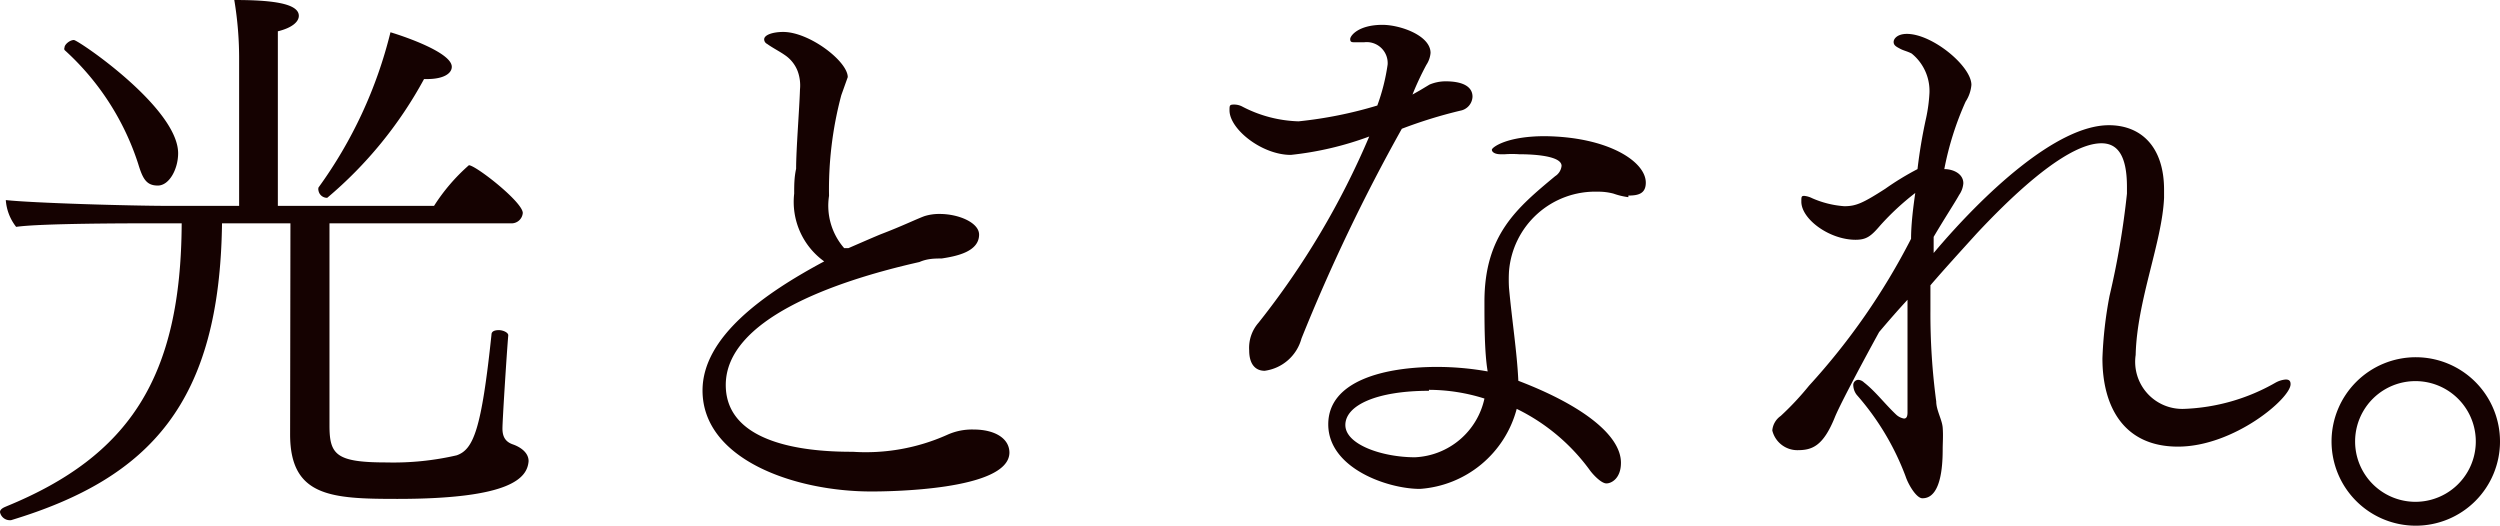
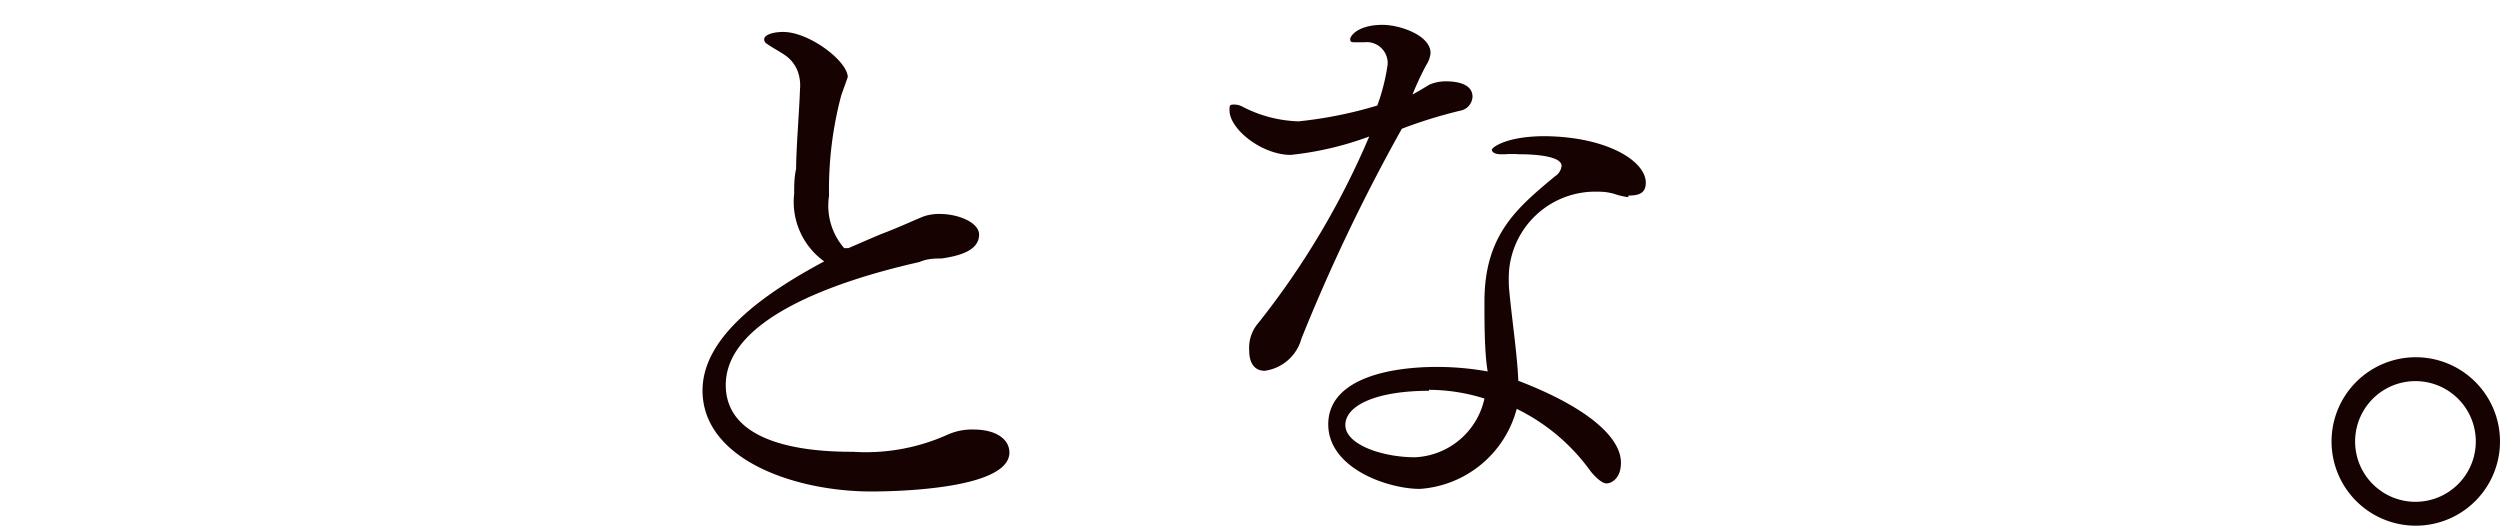
<svg xmlns="http://www.w3.org/2000/svg" viewBox="0 0 77.47 16.29">
  <defs>
    <style>.cls-1{fill:#150201;}</style>
  </defs>
  <g id="レイヤー_2" data-name="レイヤー 2">
    <g id="レイヤー_3" data-name="レイヤー 3">
-       <path class="cls-1" d="M12.31,15.46c-2.05,0-3.32-.07-3.32-2L9,6.92H6.88c-.07,5.54-2.21,7.89-6.54,9.2H.29A.31.31,0,0,1,0,15.87c0-.11.16-.16.2-.18,3.81-1.56,5.41-4,5.43-8.77H4.85c-.79,0-3.59,0-4.35.11A1.51,1.51,0,0,1,.18,6.2C1,6.29,4,6.38,5.3,6.38H7.41V1.87A11,11,0,0,0,7.26,0c1.1,0,2,.09,2,.49,0,.18-.2.37-.65.48,0,.27,0,4.39,0,5.41h4.84a5.86,5.86,0,0,1,1.08-1.26c.21,0,1.67,1.14,1.67,1.48a.35.35,0,0,1-.38.32H10.21l0,6.26c0,.91.2,1.15,1.77,1.15a8.71,8.71,0,0,0,2.17-.22c.52-.18.77-.79,1.08-3.74,0-.11.11-.14.23-.14s.29.07.29.16v0c-.05.59-.18,2.64-.18,2.89s.09.41.32.49.49.25.49.52C16.34,14.81,15.84,15.46,12.31,15.46ZM5.52,4.75c0,.48-.27,1-.63,1s-.47-.22-.61-.68A8.12,8.12,0,0,0,2,1.55a.1.1,0,0,1,0-.08c0-.09.16-.23.29-.23S5.52,3.34,5.52,4.75ZM14,2.07c0,.2-.24.38-.77.38h-.09a12.75,12.75,0,0,1-3,3.68.27.27,0,0,1-.27-.22.19.19,0,0,1,0-.1A13.79,13.79,0,0,0,12.1,1C12.6,1.15,14,1.64,14,2.07Z" />
      <path class="cls-1" d="M27,15.23c-2.39,0-5.23-1-5.23-3.13,0-1.66,1.9-3,3.77-4A2.27,2.27,0,0,1,24.61,6c0-.25,0-.5.06-.77,0-.61.1-1.82.12-2.46a1.29,1.29,0,0,0-.07-.56,1.06,1.06,0,0,0-.38-.49c-.2-.14-.39-.23-.57-.36a.16.16,0,0,1-.09-.14c0-.14.27-.23.59-.23.81,0,2,.91,2,1.4,0,0-.2.56-.2.56a11.34,11.34,0,0,0-.38,3.12,2,2,0,0,0,.47,1.62l.13,0c.37-.16.71-.31,1-.43.68-.26,1.06-.45,1.35-.56a1.51,1.51,0,0,1,.48-.07c.59,0,1.22.27,1.22.64,0,.53-.7.67-1.16.74-.2,0-.44,0-.69.11-2.71.61-6,1.8-6,3.81s3,2.07,3.94,2.07a6.17,6.17,0,0,0,2.91-.52,1.86,1.86,0,0,1,.83-.17c.65,0,1.11.27,1.11.72C31.26,15.21,27.45,15.23,27,15.23Z" />
      <path class="cls-1" d="M45.63,3a.46.46,0,0,1-.38.43,14.47,14.47,0,0,0-1.81.56,56.27,56.27,0,0,0-3.11,6.5,1.37,1.37,0,0,1-1.14,1c-.3,0-.48-.22-.48-.63A1.18,1.18,0,0,1,39,10a24.92,24.92,0,0,0,3.43-5.77A10,10,0,0,1,40,4.8C39.1,4.8,38.1,4,38.1,3.42c0-.15,0-.18.14-.18a.54.54,0,0,1,.27.07,4,4,0,0,0,1.73.45,13,13,0,0,0,2.44-.49A6.24,6.24,0,0,0,43,2a.65.65,0,0,0-.73-.69l-.2,0H42c-.11,0-.16,0-.16-.1s.25-.44,1-.44c.55,0,1.49.33,1.49.87a.79.79,0,0,1-.13.37,9.15,9.15,0,0,0-.43.92L44,2.8l.3-.18a1.3,1.3,0,0,1,.49-.1C45.61,2.52,45.63,2.89,45.63,3Zm4.83,3.11A2.21,2.21,0,0,1,50,6a1.83,1.83,0,0,0-.49-.06,2.68,2.68,0,0,0-2.75,2.48,4.6,4.6,0,0,0,0,.49c.09,1,.25,2,.29,2.89,1.94.74,3.18,1.67,3.18,2.54,0,.48-.29.64-.45.64s-.41-.27-.5-.39A6.12,6.12,0,0,0,47,12.67a3.34,3.34,0,0,1-3,2.48c-1,0-2.84-.64-2.84-2s1.76-1.78,3.38-1.78a9,9,0,0,1,1.56.14C46,10.93,46,10,46,9.35c0-2.07,1-2.9,2.19-3.89a.43.43,0,0,0,.2-.32c0-.36-1.15-.36-1.31-.36a3.17,3.17,0,0,0-.45,0h-.13c-.18,0-.27-.07-.27-.14s.45-.42,1.64-.42C49.82,4.24,51,5,51,5.66,51,6,50.77,6.06,50.46,6.06Zm-6.18,6c-1.62,0-2.59.45-2.59,1.06s1.15,1,2.16,1h0A2.31,2.31,0,0,0,46,12.35,5.75,5.75,0,0,0,44.28,12.08Z" />
-       <path class="cls-1" d="M67.49,13.84c-1.71,0-2.34-1.28-2.34-2.73a12.54,12.54,0,0,1,.22-1.94A25.41,25.41,0,0,0,65.91,6V5.79c0-1-.31-1.35-.79-1.35s-1.55.32-3.87,2.8c-.48.53-1,1.1-1.43,1.6,0,.27,0,.54,0,.79A20.39,20.39,0,0,0,60,12.44c0,.27.18.56.2.81s0,.48,0,.68c0,1.44-.45,1.51-.63,1.51s-.43-.41-.52-.68a8.14,8.14,0,0,0-1.51-2.52.5.5,0,0,1-.11-.29.16.16,0,0,1,.15-.18.28.28,0,0,1,.18.08c.36.28.64.66,1,1a.48.48,0,0,0,.24.12c.07,0,.11-.05.11-.19v-.06c0-.36,0-.81,0-1.33s0-1.35,0-2.1c-.28.3-.61.68-.88,1-.68,1.24-1.26,2.35-1.38,2.66-.36.88-.7,1-1.15,1a.8.8,0,0,1-.78-.61.61.61,0,0,1,.26-.45,8.92,8.92,0,0,0,.88-.94,20.74,20.74,0,0,0,3.16-4.55c0-.46.07-1,.13-1.42a8.09,8.09,0,0,0-1.08,1c-.29.34-.43.45-.77.45-.81,0-1.68-.64-1.68-1.18,0-.15,0-.18.09-.18a.69.69,0,0,1,.24.07,3,3,0,0,0,1,.25c.36,0,.57-.09,1.27-.54a8.7,8.7,0,0,1,1-.61,15.63,15.63,0,0,1,.27-1.6,4.82,4.82,0,0,0,.1-.76v0a1.49,1.49,0,0,0-.55-1.22c-.13-.07-.25-.09-.36-.15s-.2-.1-.2-.21.13-.25.41-.25c.79,0,2,1,2,1.58a1.12,1.12,0,0,1-.18.52,9.41,9.41,0,0,0-.66,2.09c.27,0,.59.14.59.44a.72.72,0,0,1-.13.36c-.12.22-.43.69-.79,1.3,0,.18,0,.34,0,.5C61.47,6,63.73,3.88,65.35,3.88c1,0,1.71.67,1.71,2v.25C67,7.51,66.22,9.31,66.18,11V11a1.46,1.46,0,0,0,1.51,1.67,6.14,6.14,0,0,0,2.82-.81.79.79,0,0,1,.32-.1c.11,0,.15.05.15.14C71,12.33,69.23,13.84,67.49,13.84Z" />
      <path class="cls-1" d="M74.85,16.29a2.61,2.61,0,1,1,2.62-2.61A2.61,2.61,0,0,1,74.85,16.29Zm0-4.48a1.87,1.87,0,0,0,0,3.74,1.87,1.87,0,1,0,0-3.74Z" />
    </g>
  </g>
</svg>